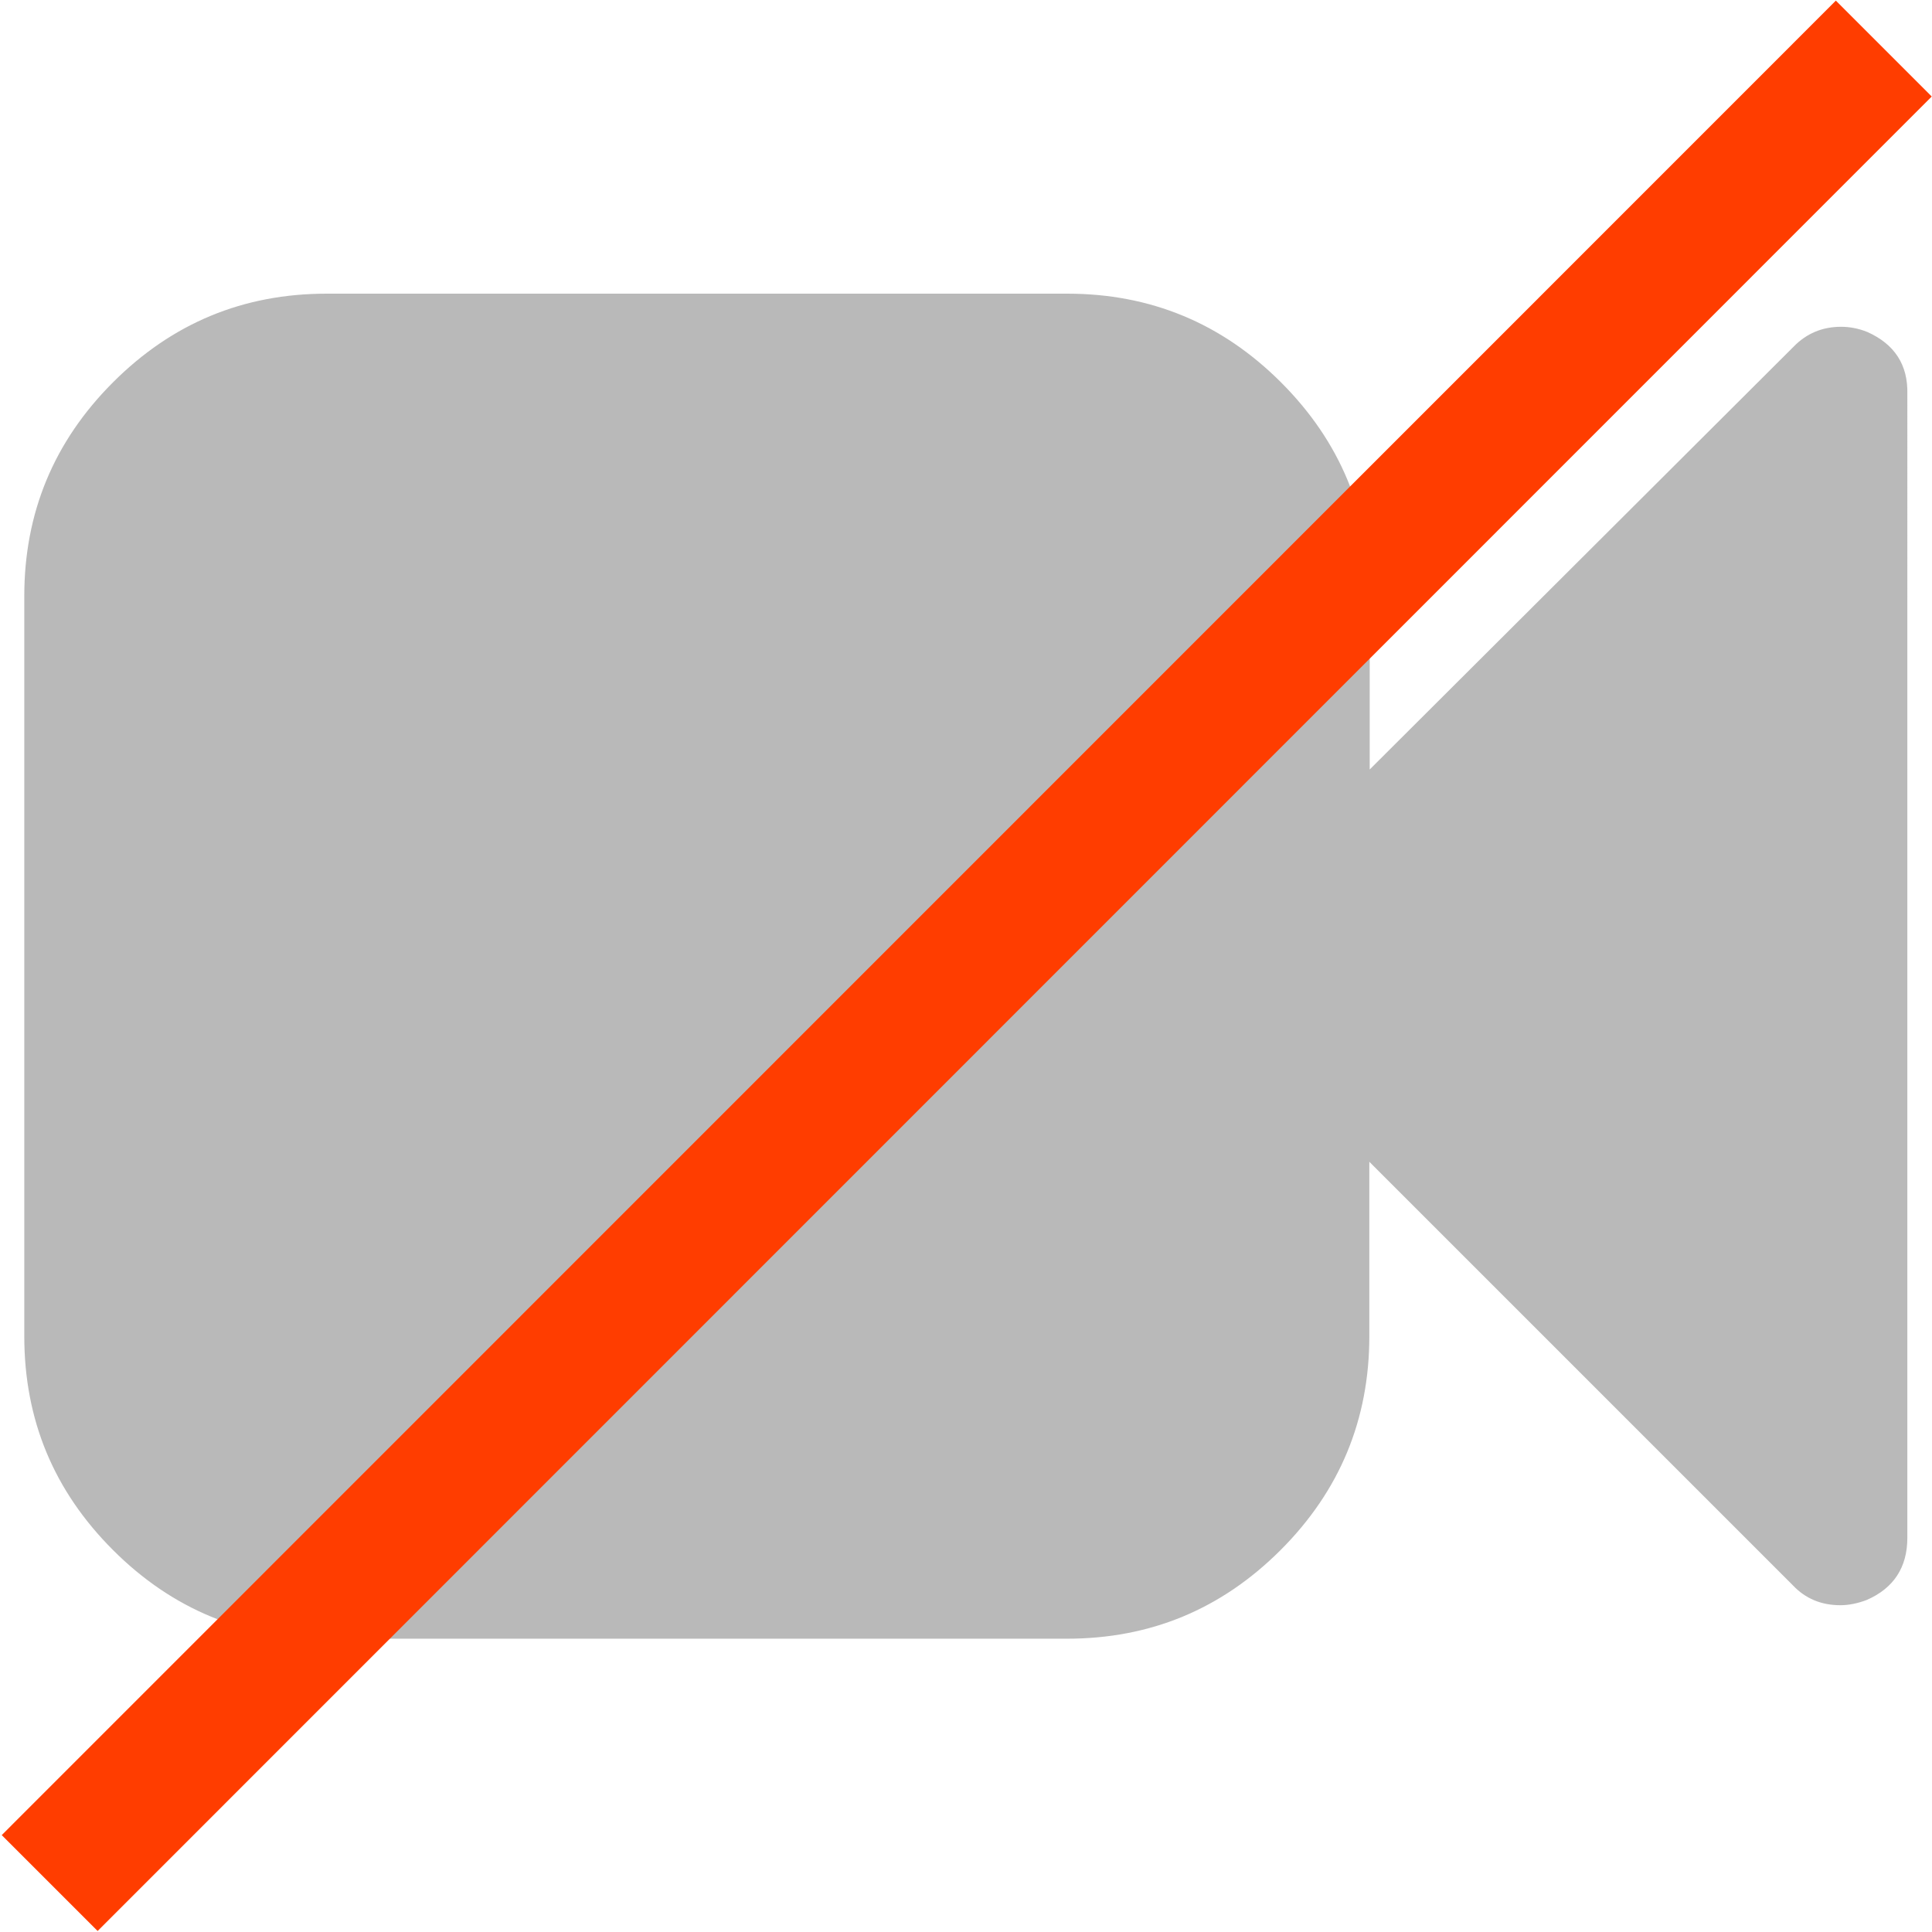
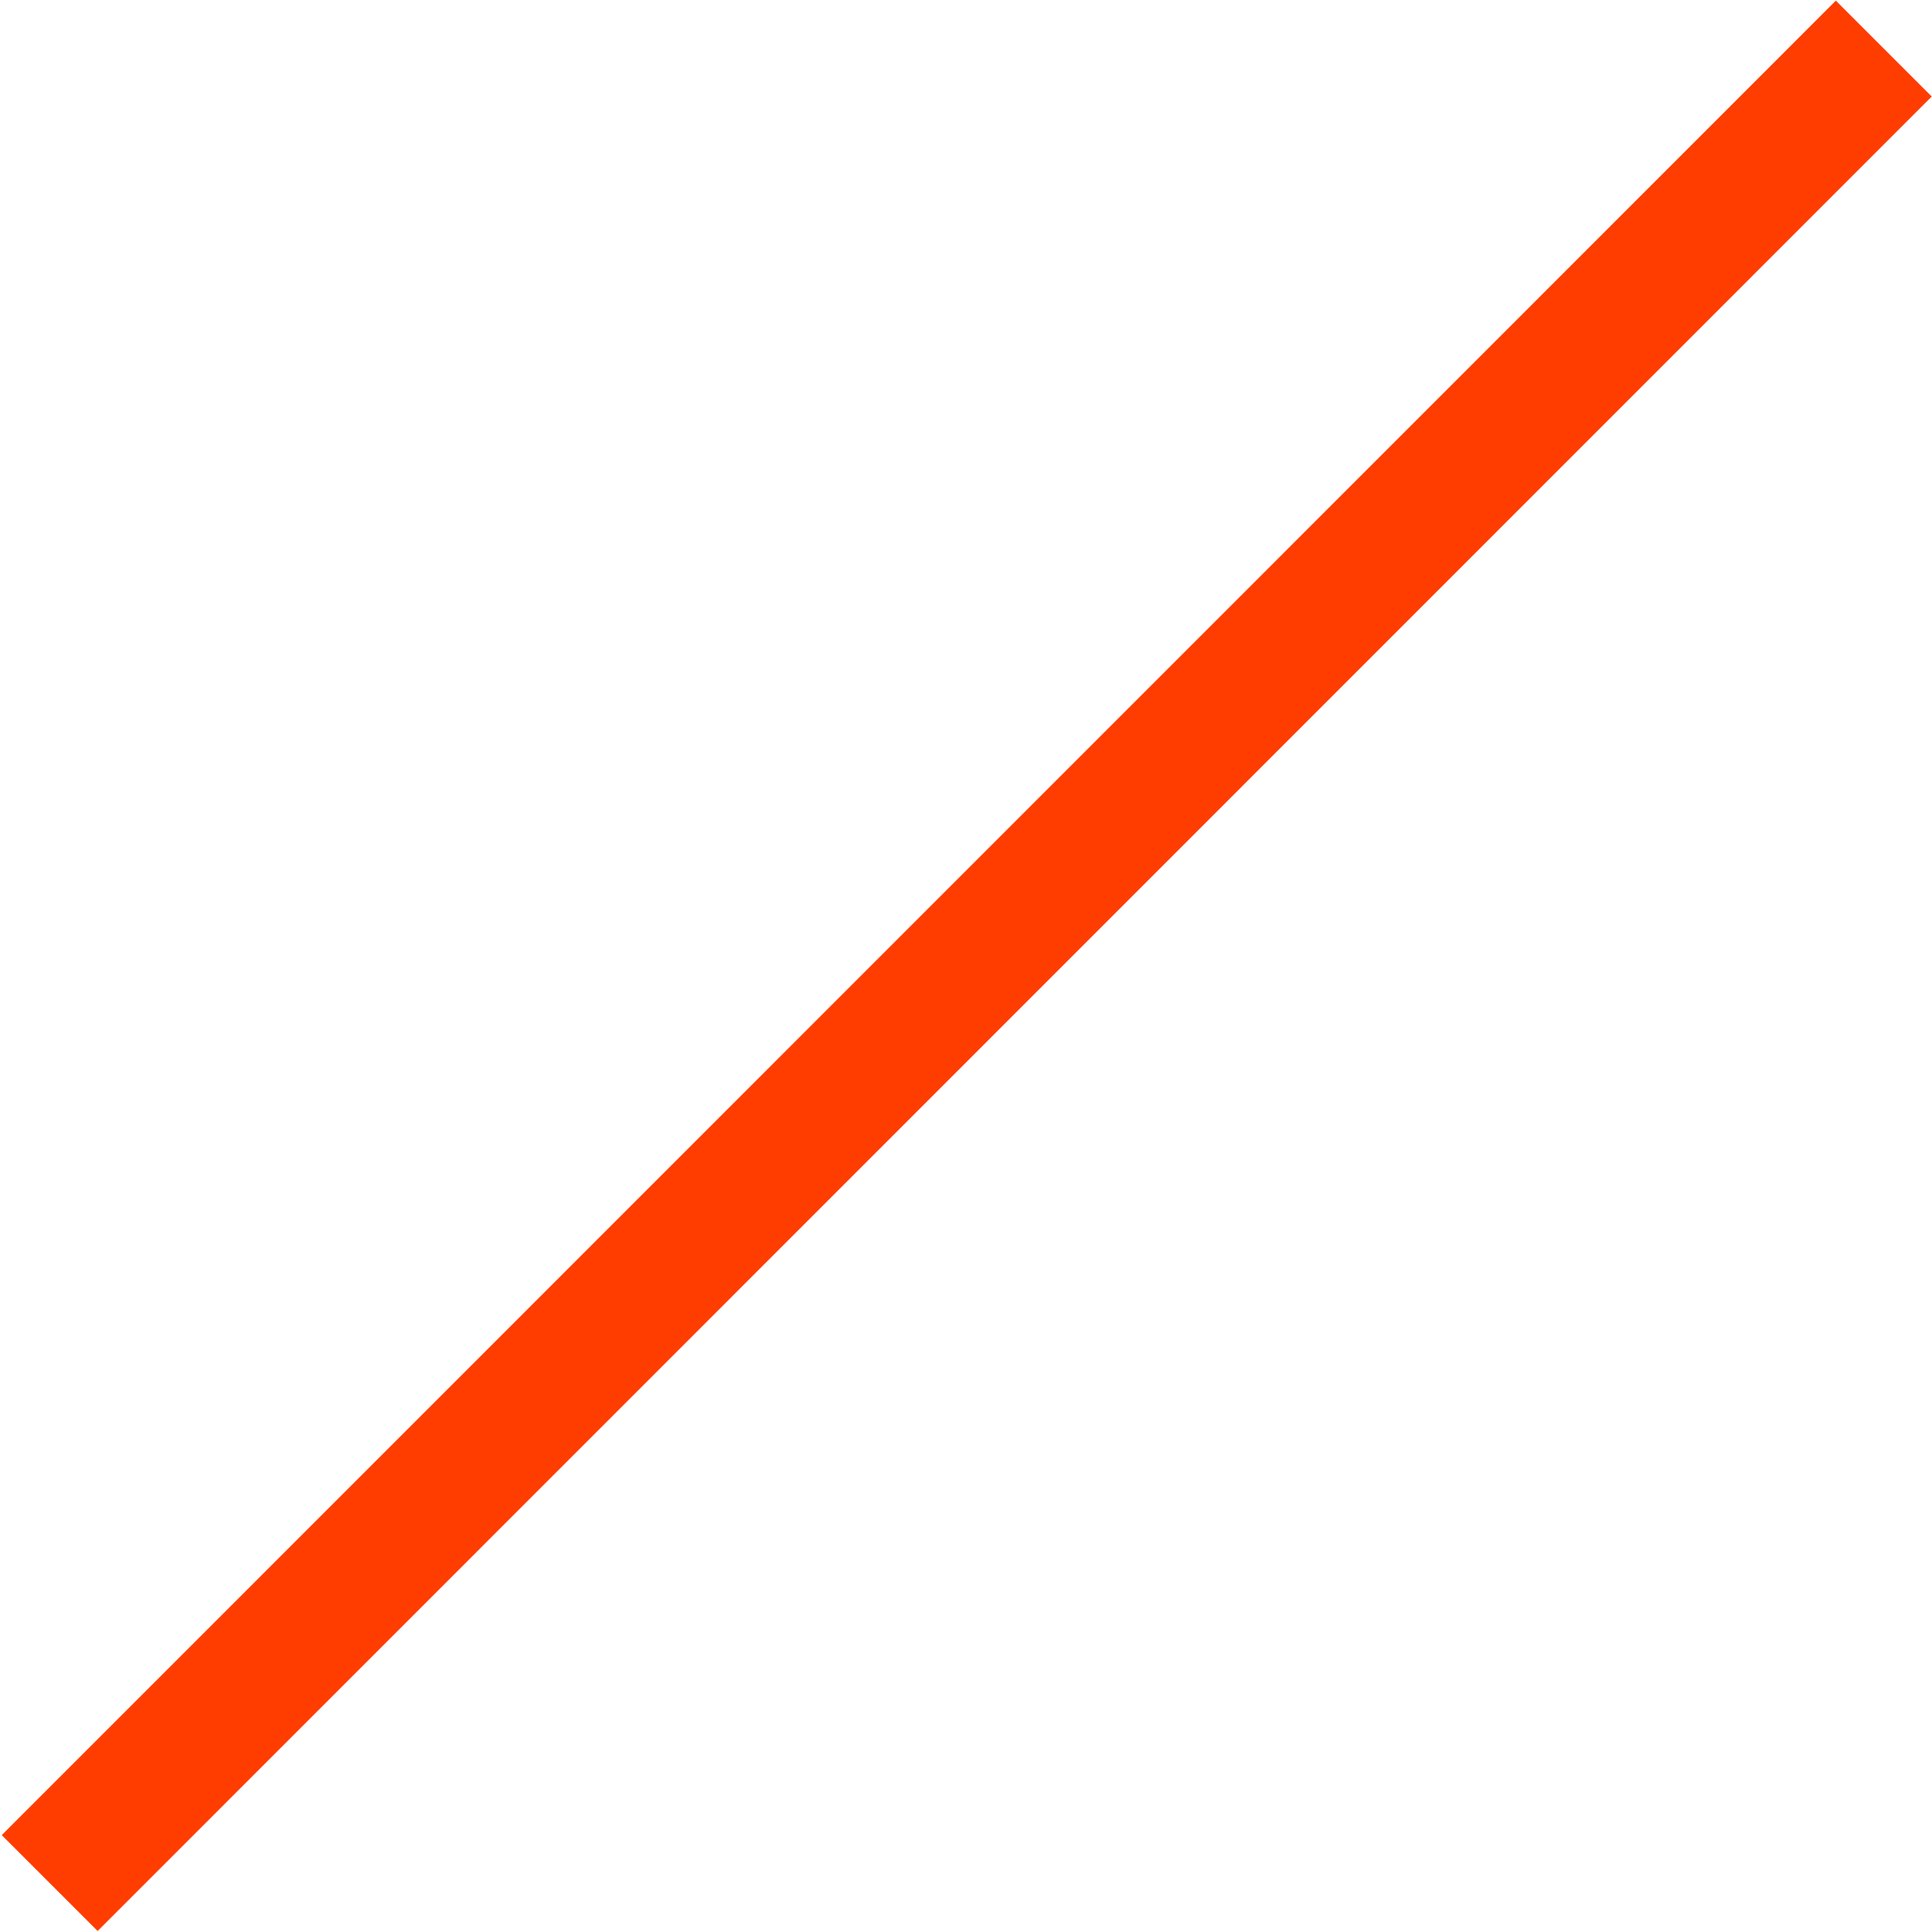
<svg xmlns="http://www.w3.org/2000/svg" version="1.1" id="Capa_1" x="0px" y="0px" width="525px" height="525px" viewBox="0 0 525 525" style="enable-background:new 0 0 525 525;" xml:space="preserve">
  <style type="text/css">
	.st0{fill:#B9B9B9;}
	.st1{fill:none;stroke:#FF3D00;stroke-width:36.85;stroke-miterlimit:10;}
</style>
  <g>
-     <path class="st0" d="M507.4,90.2c-2.5-1-4.9-1.4-7.1-1.4c-5.1,0-9.4,1.8-12.9,5.4L372.2,209.1v-47.1c0-22.7-8-42-24.1-58.1   c-16.1-16.1-35.5-24.1-58.1-24.1H88.8c-22.7,0-42,8-58.1,24.1c-16.1,16.1-24.1,35.5-24.1,58.1v201.1c0,22.7,8,42,24.1,58.1   c16.1,16.1,35.5,24.1,58.1,24.1h201.1c22.7,0,42-8,58.1-24.1c16.1-16.1,24.1-35.5,24.1-58.1v-47.4l115.1,115.1   c3.4,3.6,7.7,5.4,12.9,5.4c2.3,0,4.7-0.5,7.1-1.4c7.4-3.2,11.1-8.9,11.1-16.9V107.1C518.5,99.1,514.8,93.5,507.4,90.2z" />
-   </g>
+     </g>
  <line class="st1" x1="13.5" y1="511.7" x2="511.9" y2="13.2" />
</svg>